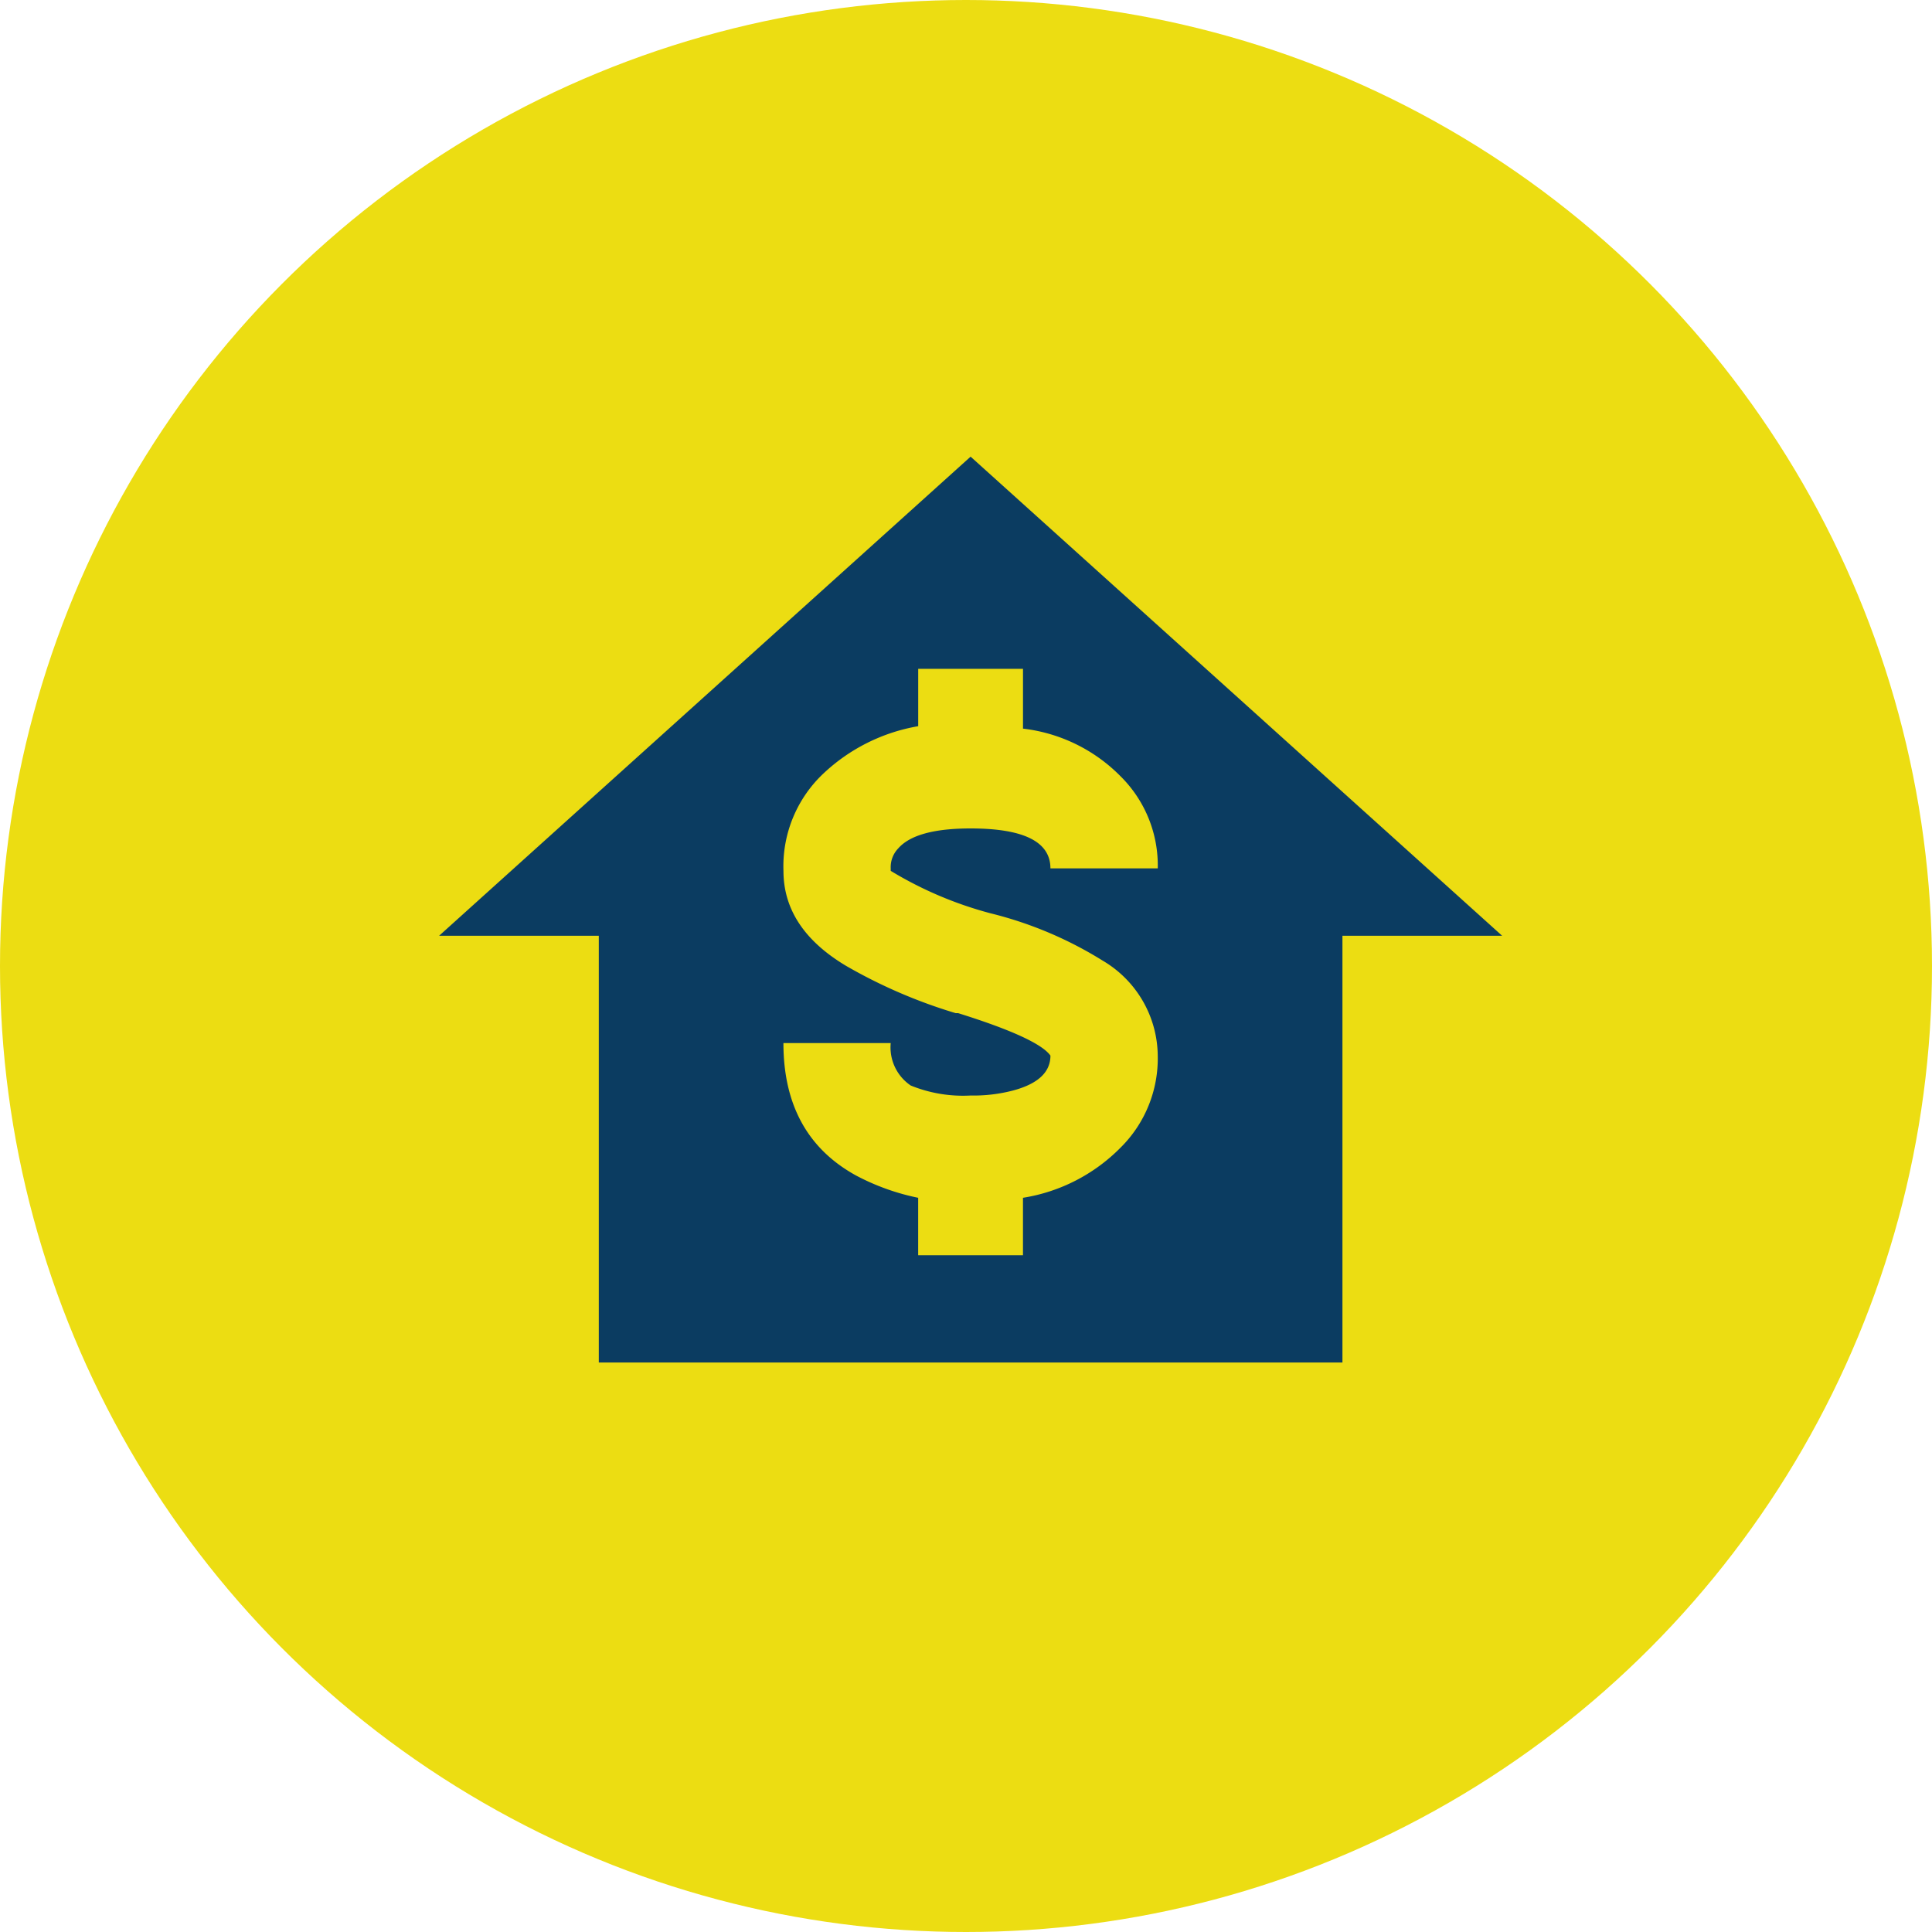
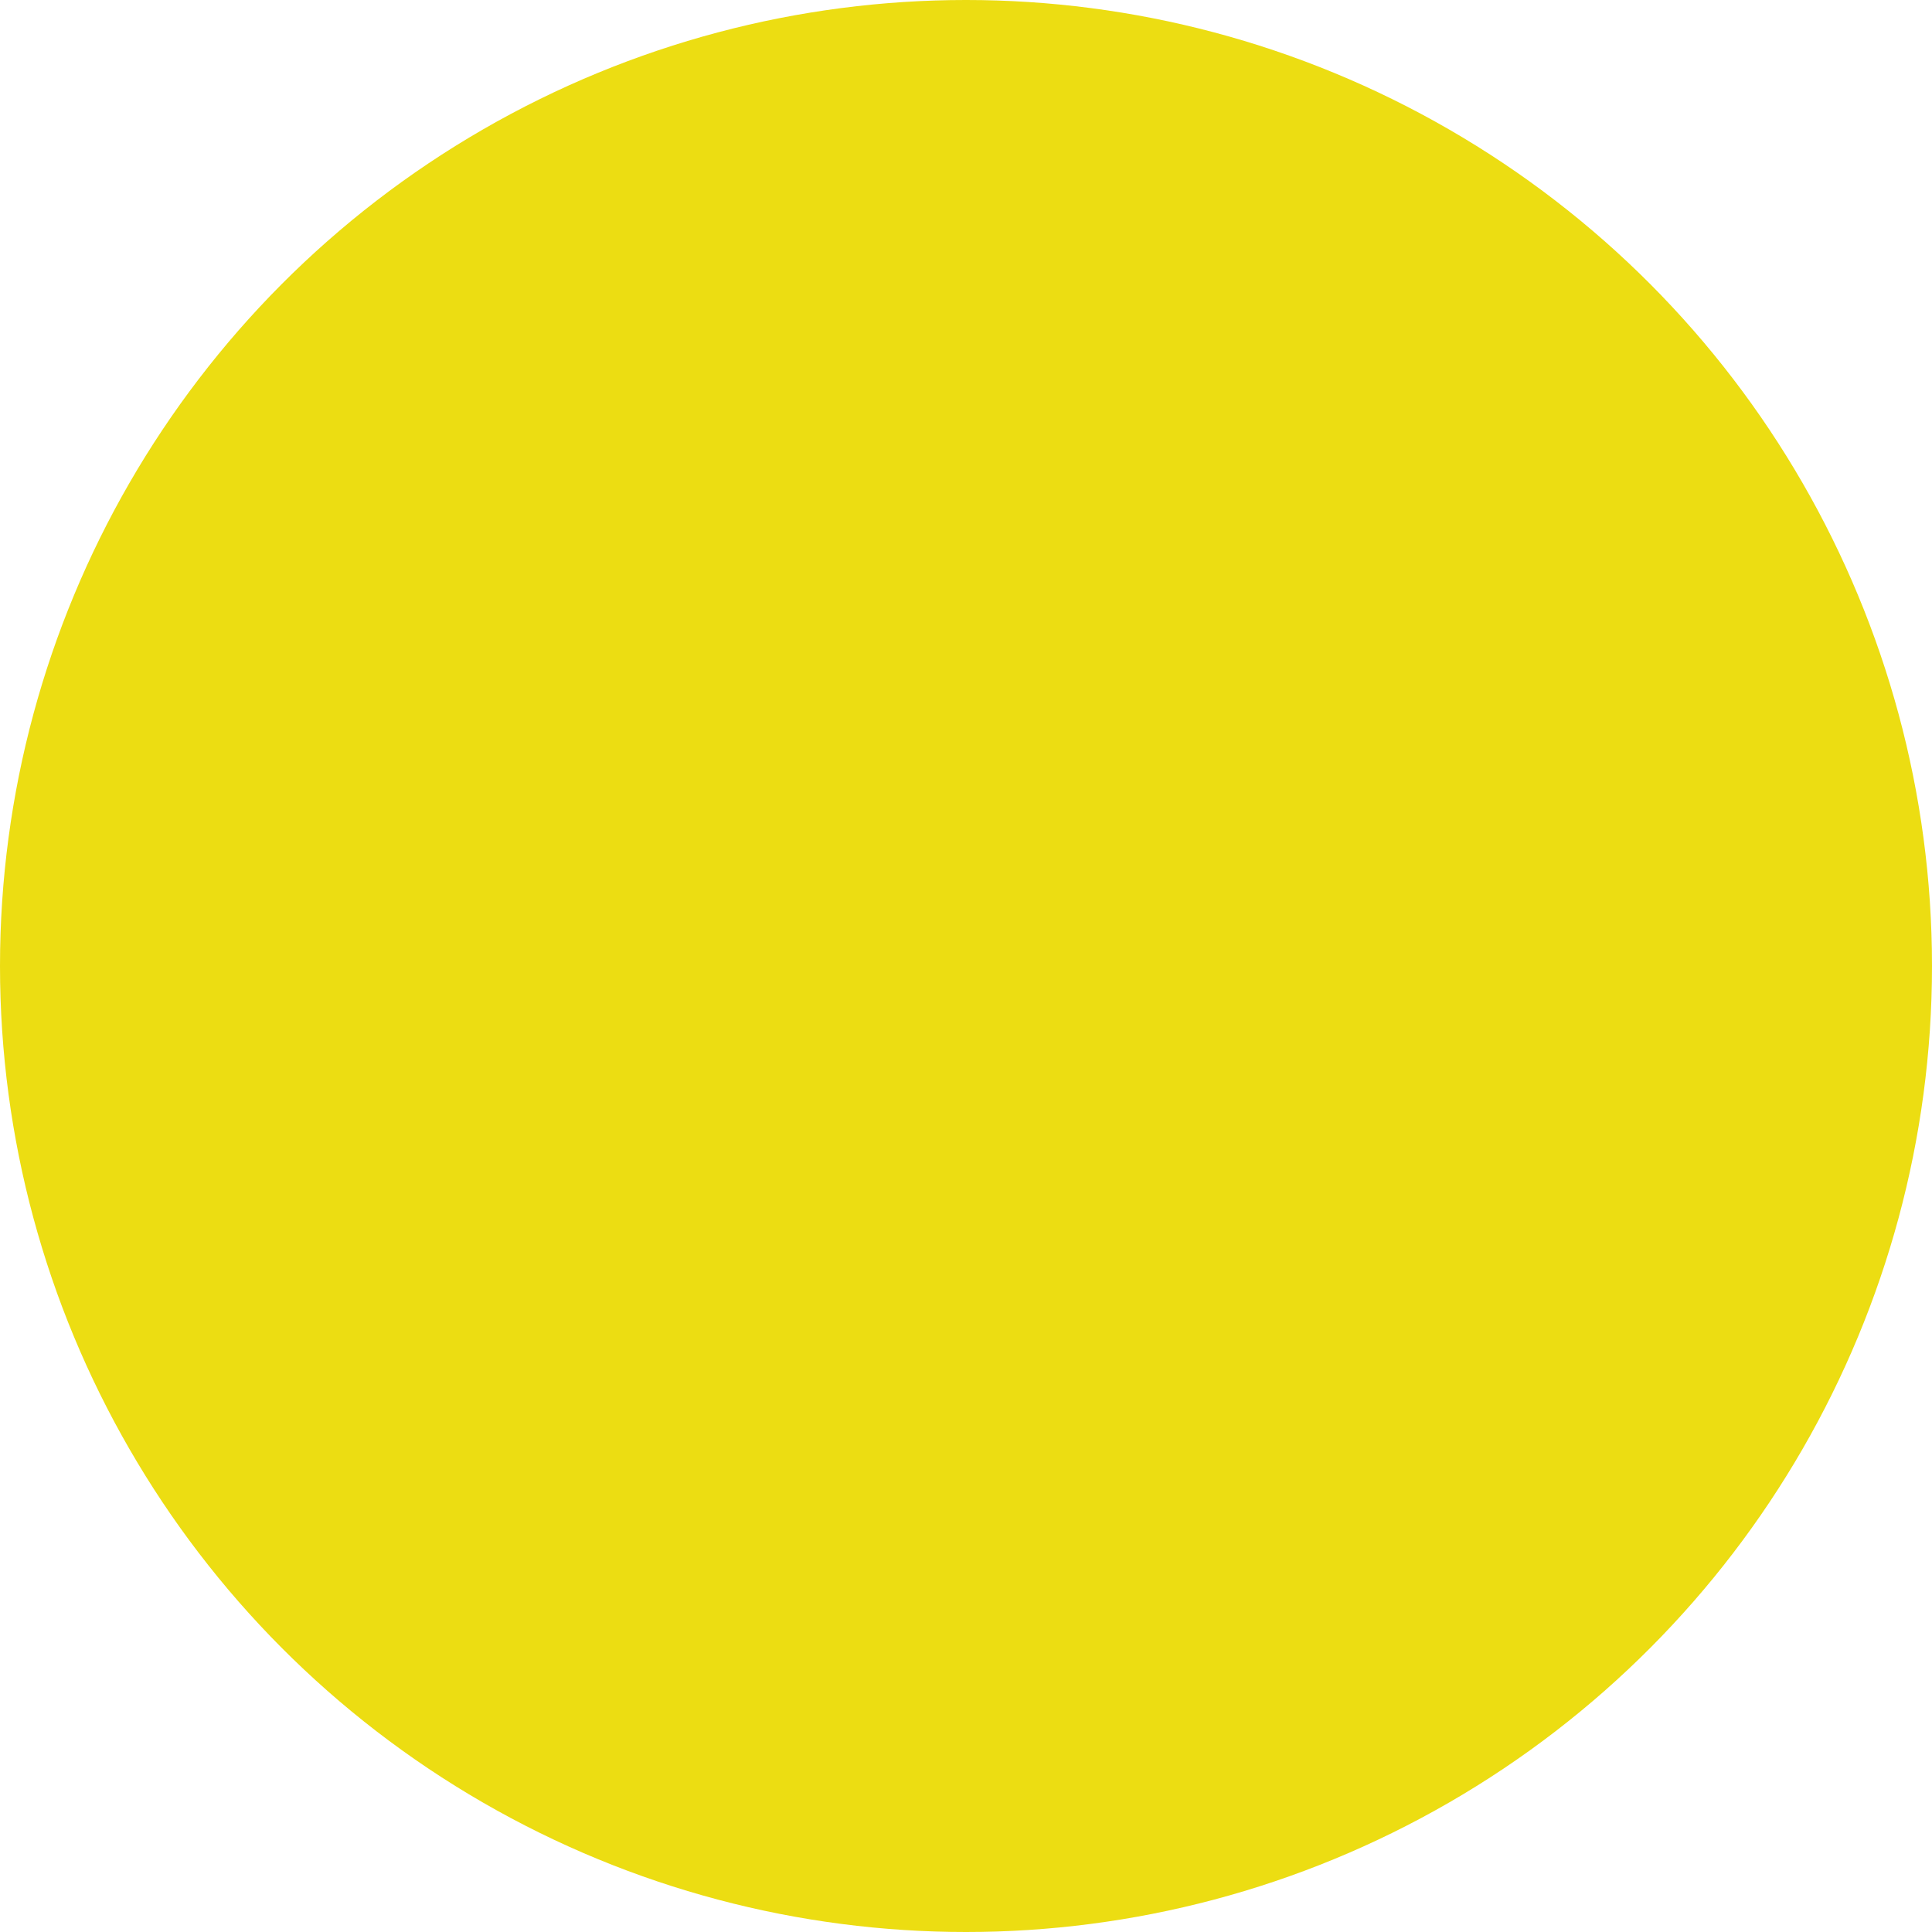
<svg xmlns="http://www.w3.org/2000/svg" width="110" height="110" viewBox="0 0 110 110">
  <g id="Group_5256" data-name="Group 5256" transform="translate(-2485 16509)">
    <g id="Group_5254" data-name="Group 5254" transform="translate(0 166)">
      <circle id="Ellipse_62" data-name="Ellipse 62" cx="55" cy="55" r="55" transform="translate(2485 -16675)" fill="#ecdd12" />
    </g>
-     <path id="Path_3611" data-name="Path 3611" d="M168.323,310.621,198.587,337.9h-9.093v24.295H147.154V337.9h-9.093Zm-8.382,18.043a7.247,7.247,0,0,0-2.273,5.541q0,3.271,3.552,5.4a29.312,29.312,0,0,0,6.252,2.7h.141q4.547,1.422,5.256,2.417,0,1.419-2.13,1.988a8.874,8.874,0,0,1-2.417.285,7.892,7.892,0,0,1-3.409-.57,2.62,2.62,0,0,1-1.138-2.415h-6.109q0,5.256,4.12,7.531a13.109,13.109,0,0,0,3.552,1.277v3.27h5.967v-3.27a10.011,10.011,0,0,0,5.541-2.841,7.142,7.142,0,0,0,2.132-5.256,6.34,6.34,0,0,0-3.126-5.4,22.08,22.08,0,0,0-6.393-2.7,21.635,21.635,0,0,1-5.684-2.417v-.141a1.538,1.538,0,0,1,.426-1.136q.994-1.137,4.12-1.138,4.547,0,4.547,2.273h6.111a7.142,7.142,0,0,0-2.132-5.256,9.3,9.3,0,0,0-5.541-2.7V322.7H165.34v3.267A10.442,10.442,0,0,0,159.941,328.664Z" transform="translate(2371.939 -16793.621)" fill="#0b3c61" />
  </g>
</svg>